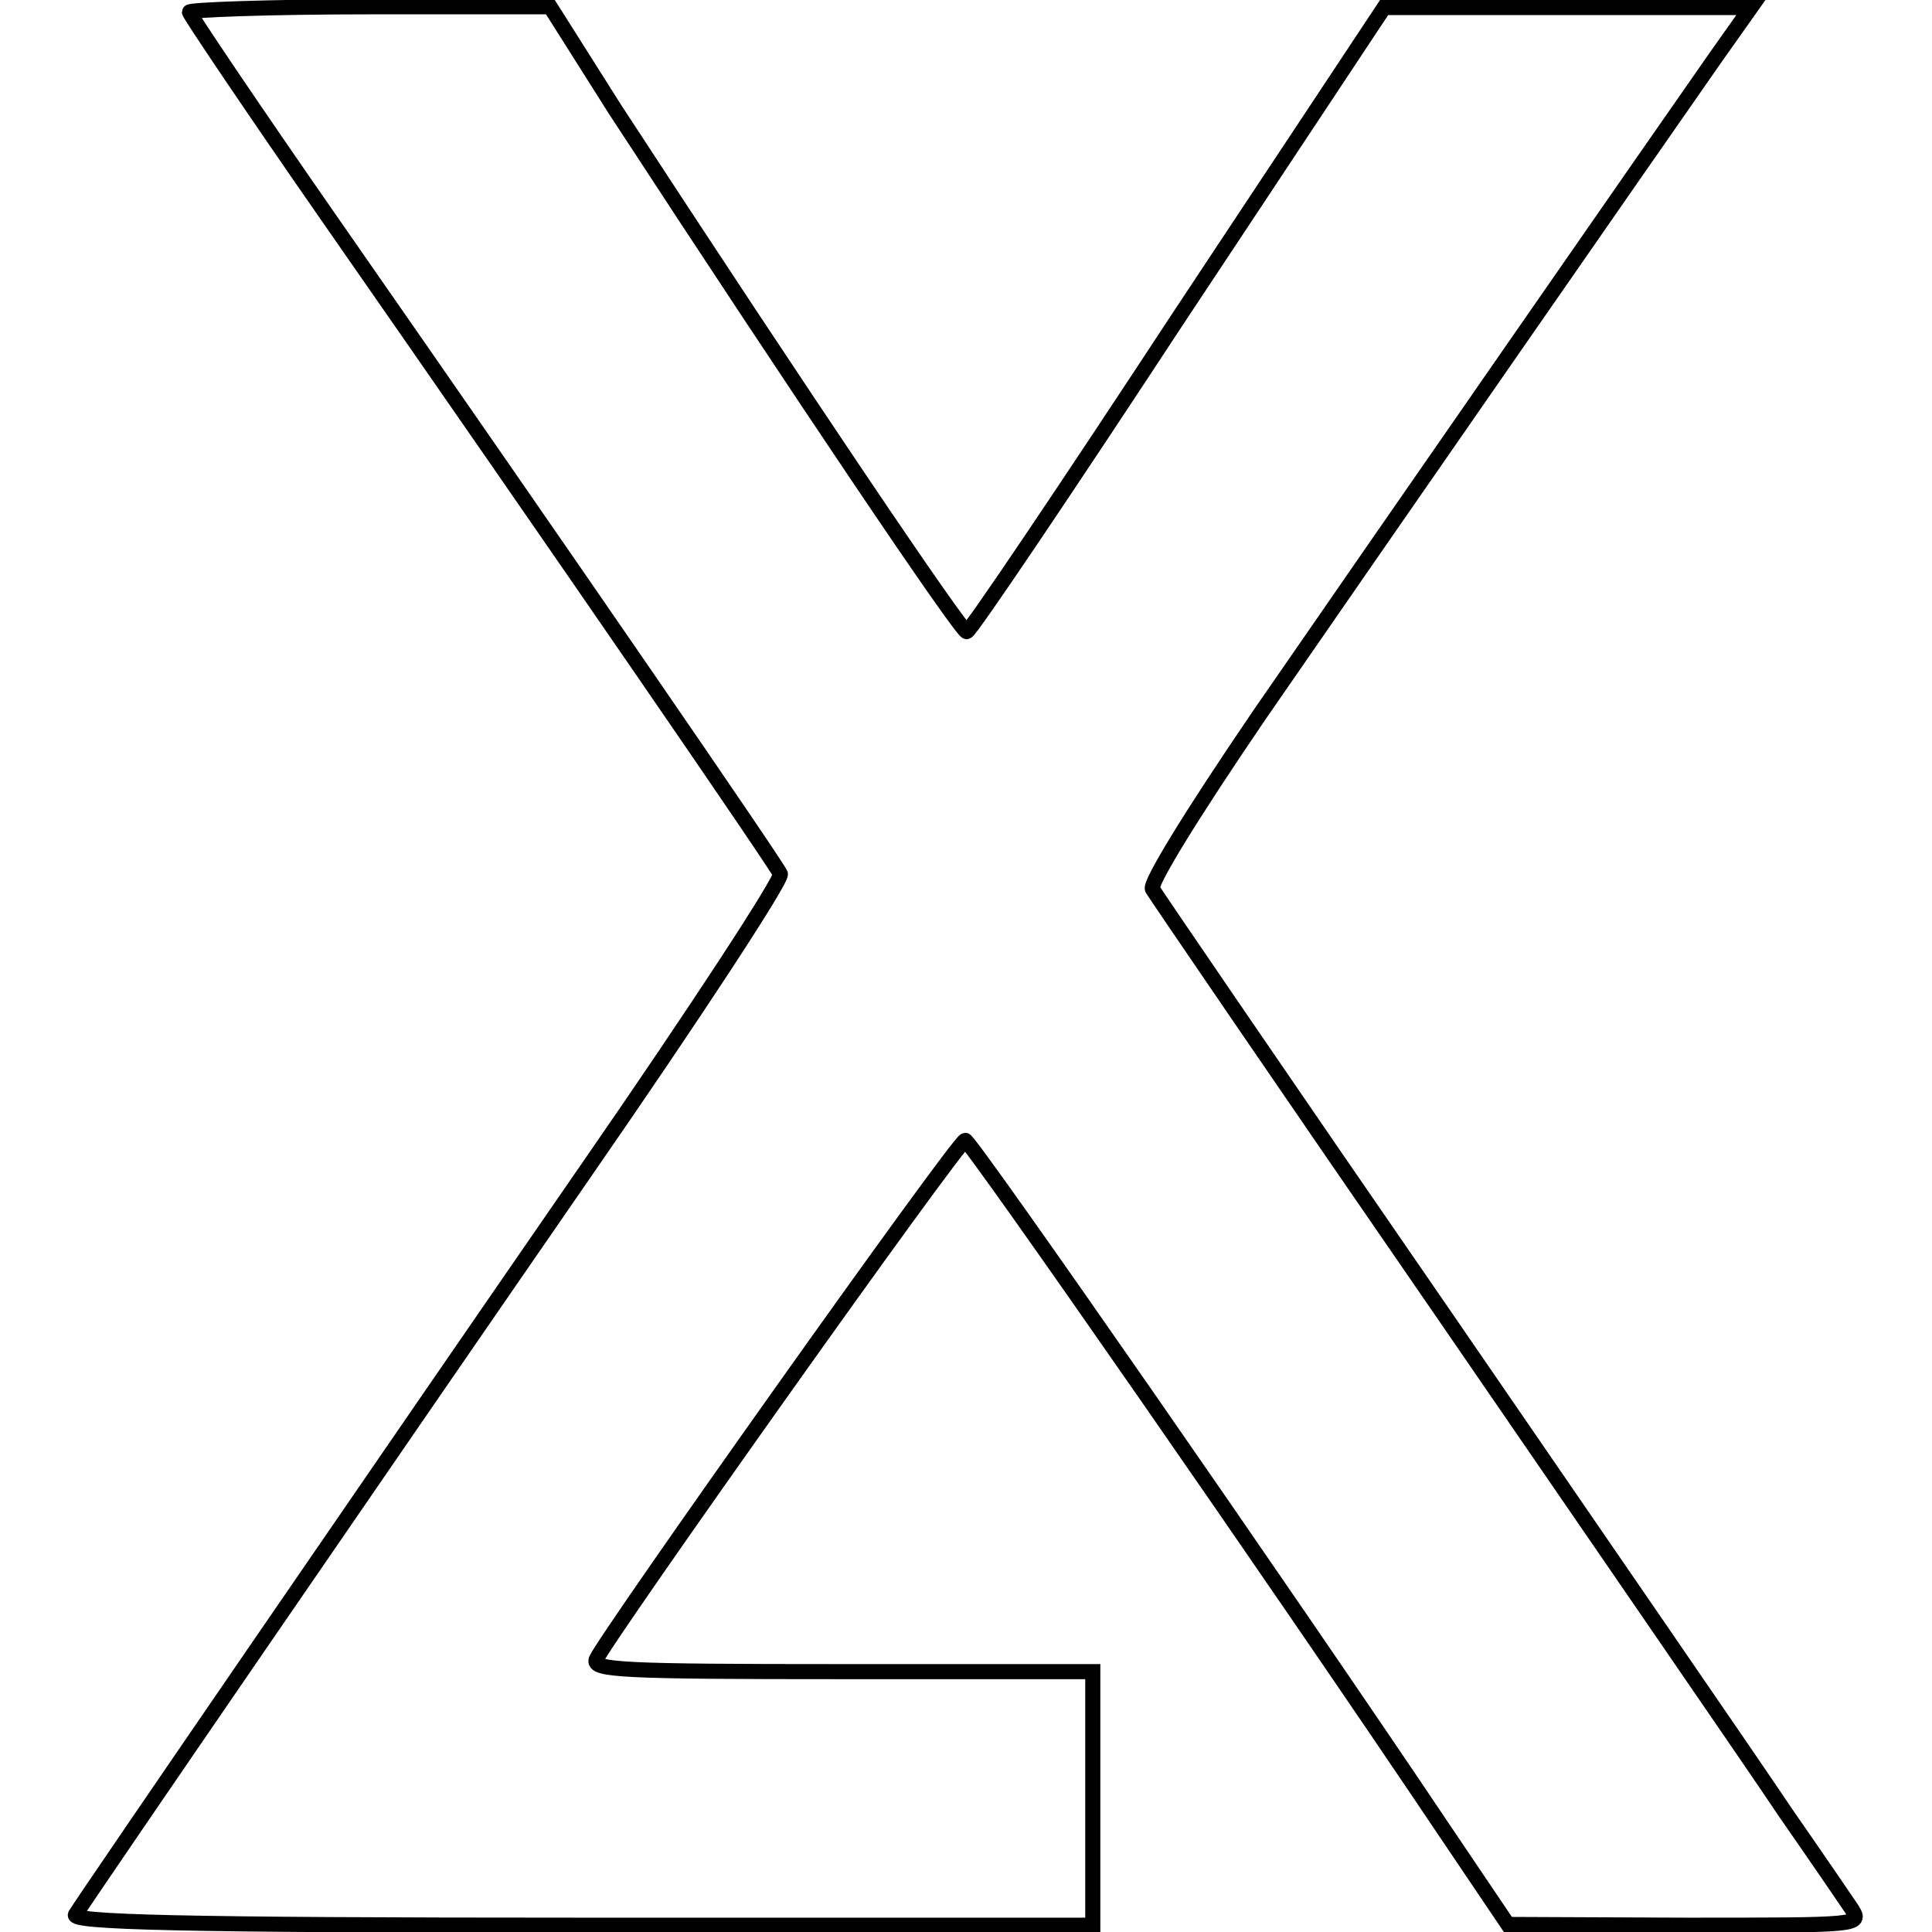
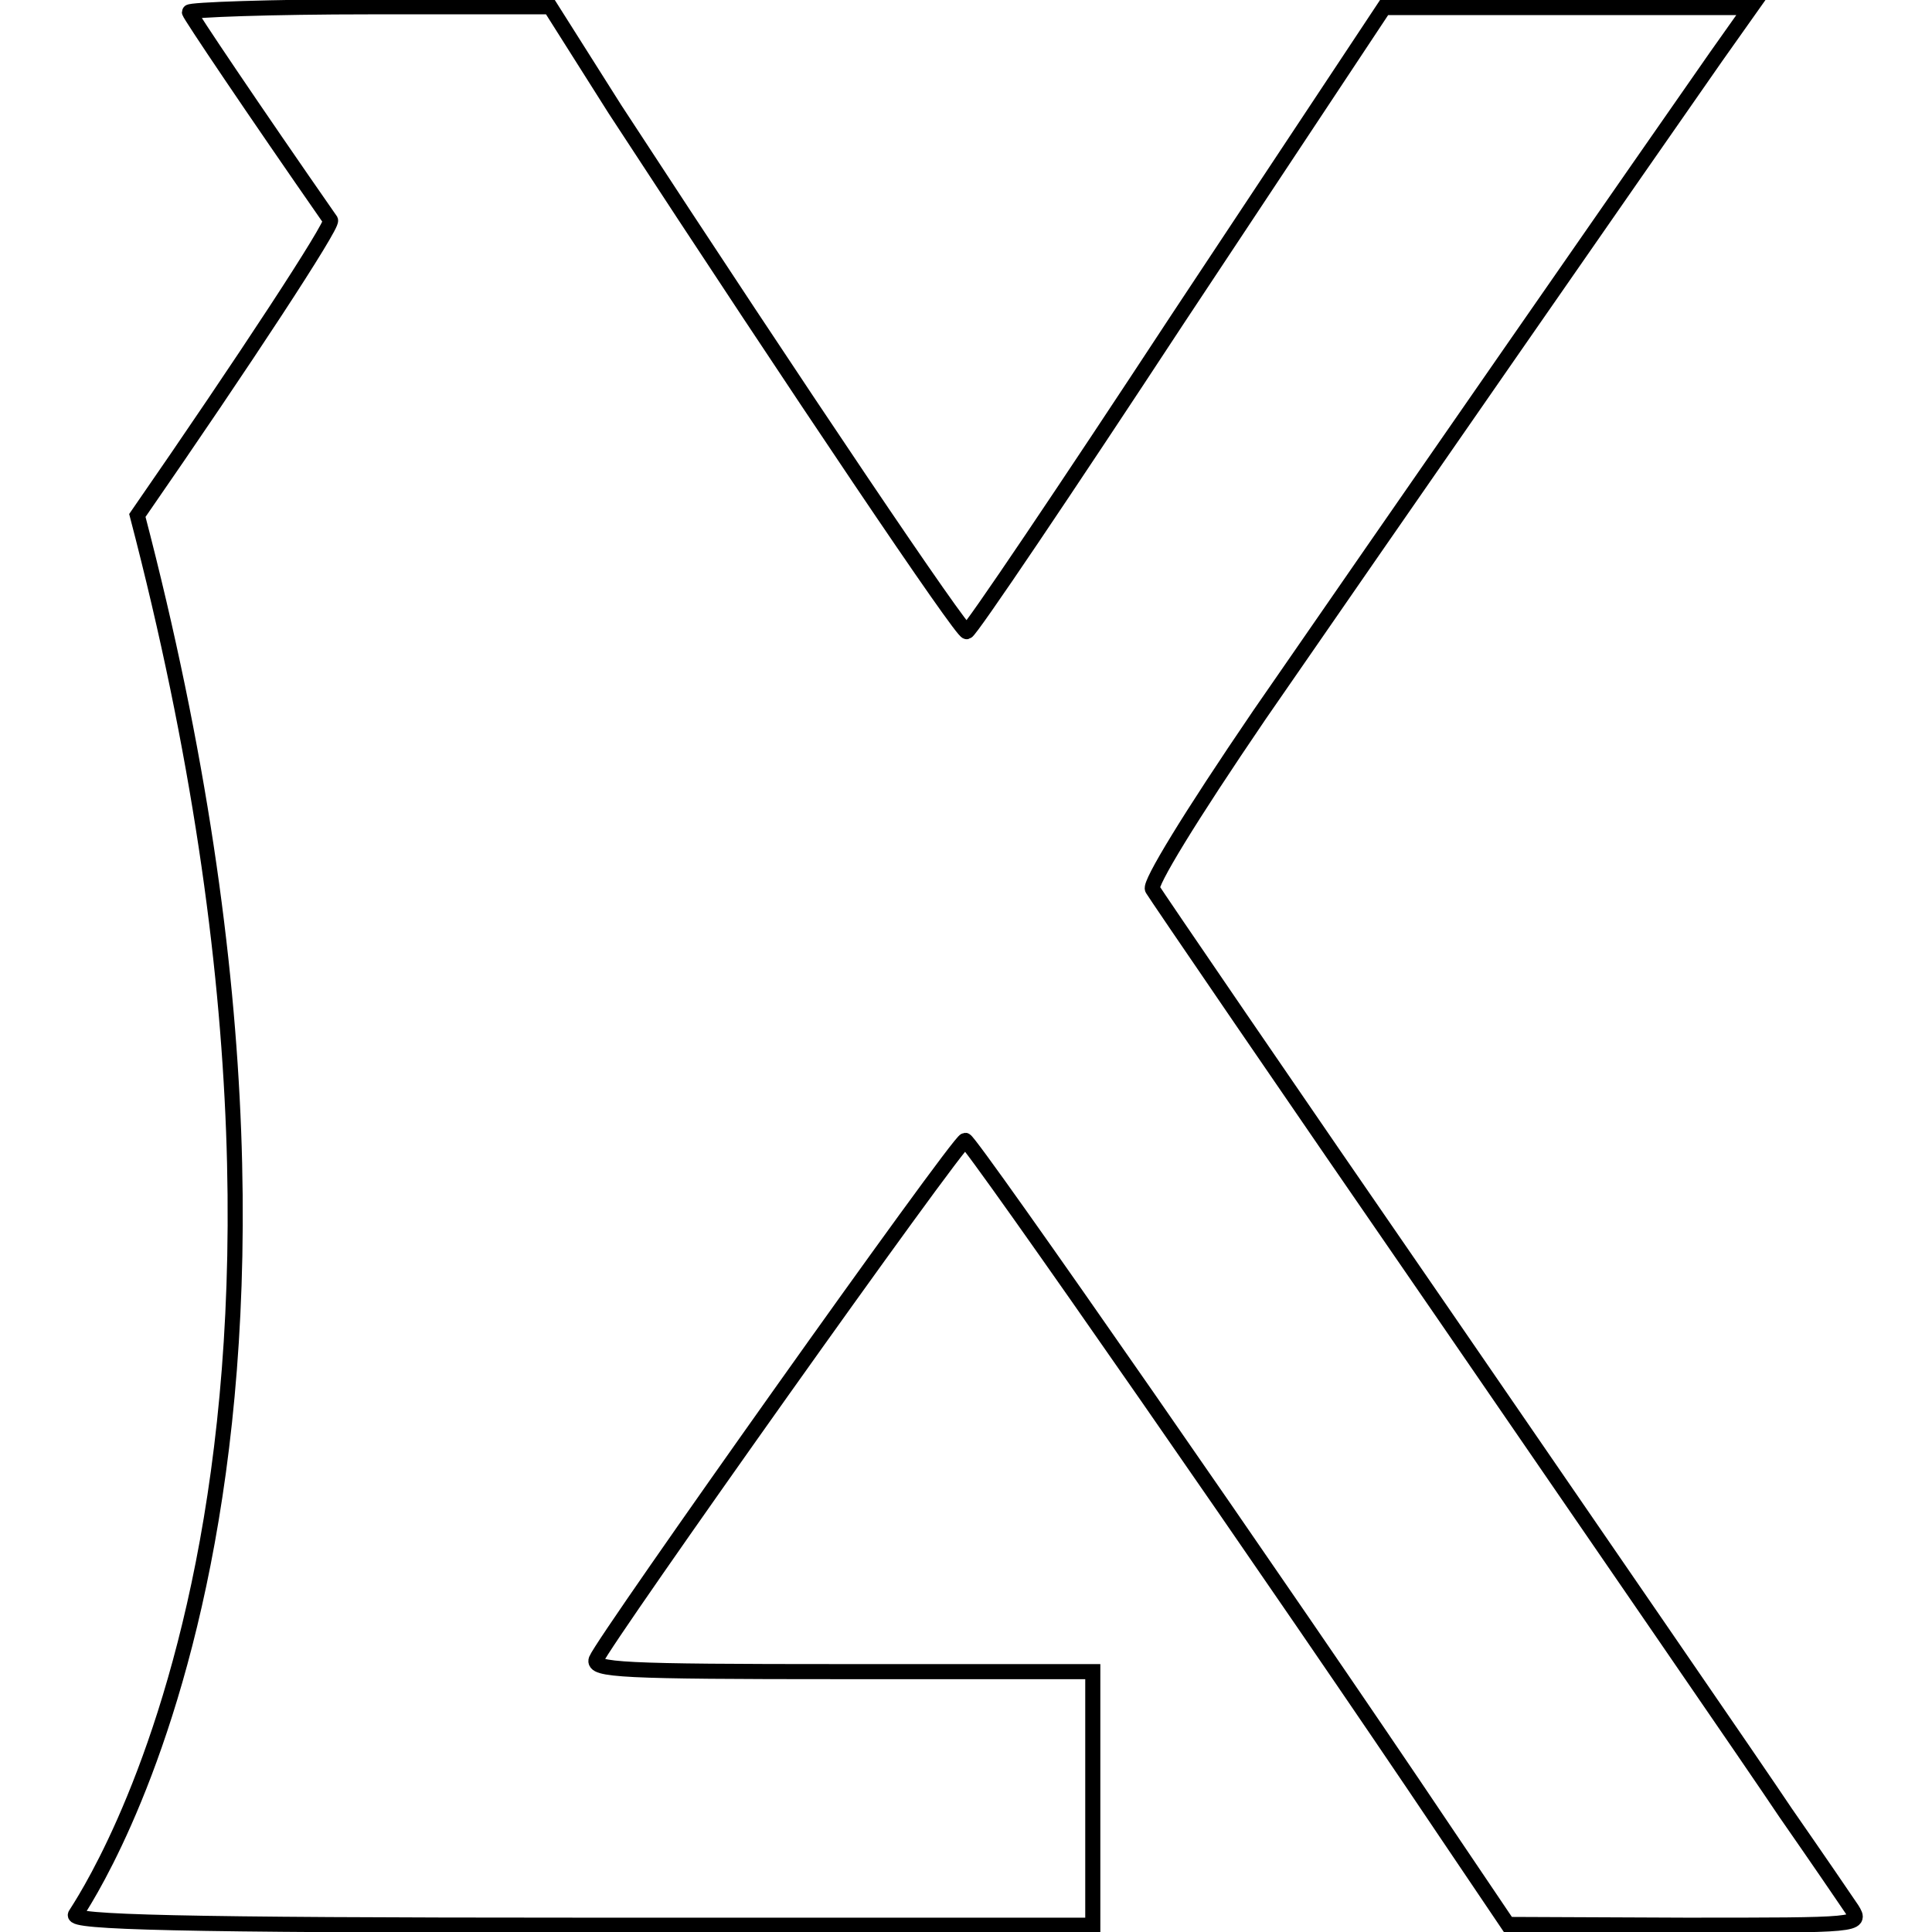
<svg xmlns="http://www.w3.org/2000/svg" version="1.1" x="0px" y="0px" viewBox="0 0 256 256" enable-background="new 0 0 256 256" xml:space="preserve">
  <g>
    <g>
-       <path stroke-width="2" fill-opacity="0" stroke="#000000" d="M25.1,1.6c0,0.3,8.4,12.8,18.7,27.6c32.1,46.1,59.1,85.4,59.6,86.6c0.3,0.7-11.2,18.3-25.6,39.1  C51,193.7,11.4,251.4,10,253.7c-0.6,1,13.1,1.4,67,1.4h67.8v-16.8v-16.8h-33.2c-29.3,0-33.1-0.2-32.6-1.6  c1.1-2.7,48-68.8,48.9-68.8c0.7,0,42.4,60,63.6,91.6l8.3,12.3l23.5,0.1c23.2,0,23.4,0,22.1-2.1c-0.8-1.2-4.7-6.9-8.8-12.8  c-4-6-24.4-35.6-45.2-65.9c-20.9-30.3-38.3-55.8-38.7-56.5c-0.4-0.7,4.8-9.3,14.2-23.1c15.8-22.9,52.6-75.9,60.5-87.2l4.6-6.5  h-24.3h-24.3l-27.3,41.2c-14.9,22.7-27.5,41.4-28,41.5c-0.6,0.2-21.6-30.9-46.6-69.2L72.9,0.9H49.1C35.9,0.9,25.1,1.3,25.1,1.6z" />
+       <path stroke-width="2" fill-opacity="0" stroke="#000000" d="M25.1,1.6c0,0.3,8.4,12.8,18.7,27.6c0.3,0.7-11.2,18.3-25.6,39.1  C51,193.7,11.4,251.4,10,253.7c-0.6,1,13.1,1.4,67,1.4h67.8v-16.8v-16.8h-33.2c-29.3,0-33.1-0.2-32.6-1.6  c1.1-2.7,48-68.8,48.9-68.8c0.7,0,42.4,60,63.6,91.6l8.3,12.3l23.5,0.1c23.2,0,23.4,0,22.1-2.1c-0.8-1.2-4.7-6.9-8.8-12.8  c-4-6-24.4-35.6-45.2-65.9c-20.9-30.3-38.3-55.8-38.7-56.5c-0.4-0.7,4.8-9.3,14.2-23.1c15.8-22.9,52.6-75.9,60.5-87.2l4.6-6.5  h-24.3h-24.3l-27.3,41.2c-14.9,22.7-27.5,41.4-28,41.5c-0.6,0.2-21.6-30.9-46.6-69.2L72.9,0.9H49.1C35.9,0.9,25.1,1.3,25.1,1.6z" />
    </g>
  </g>
</svg>